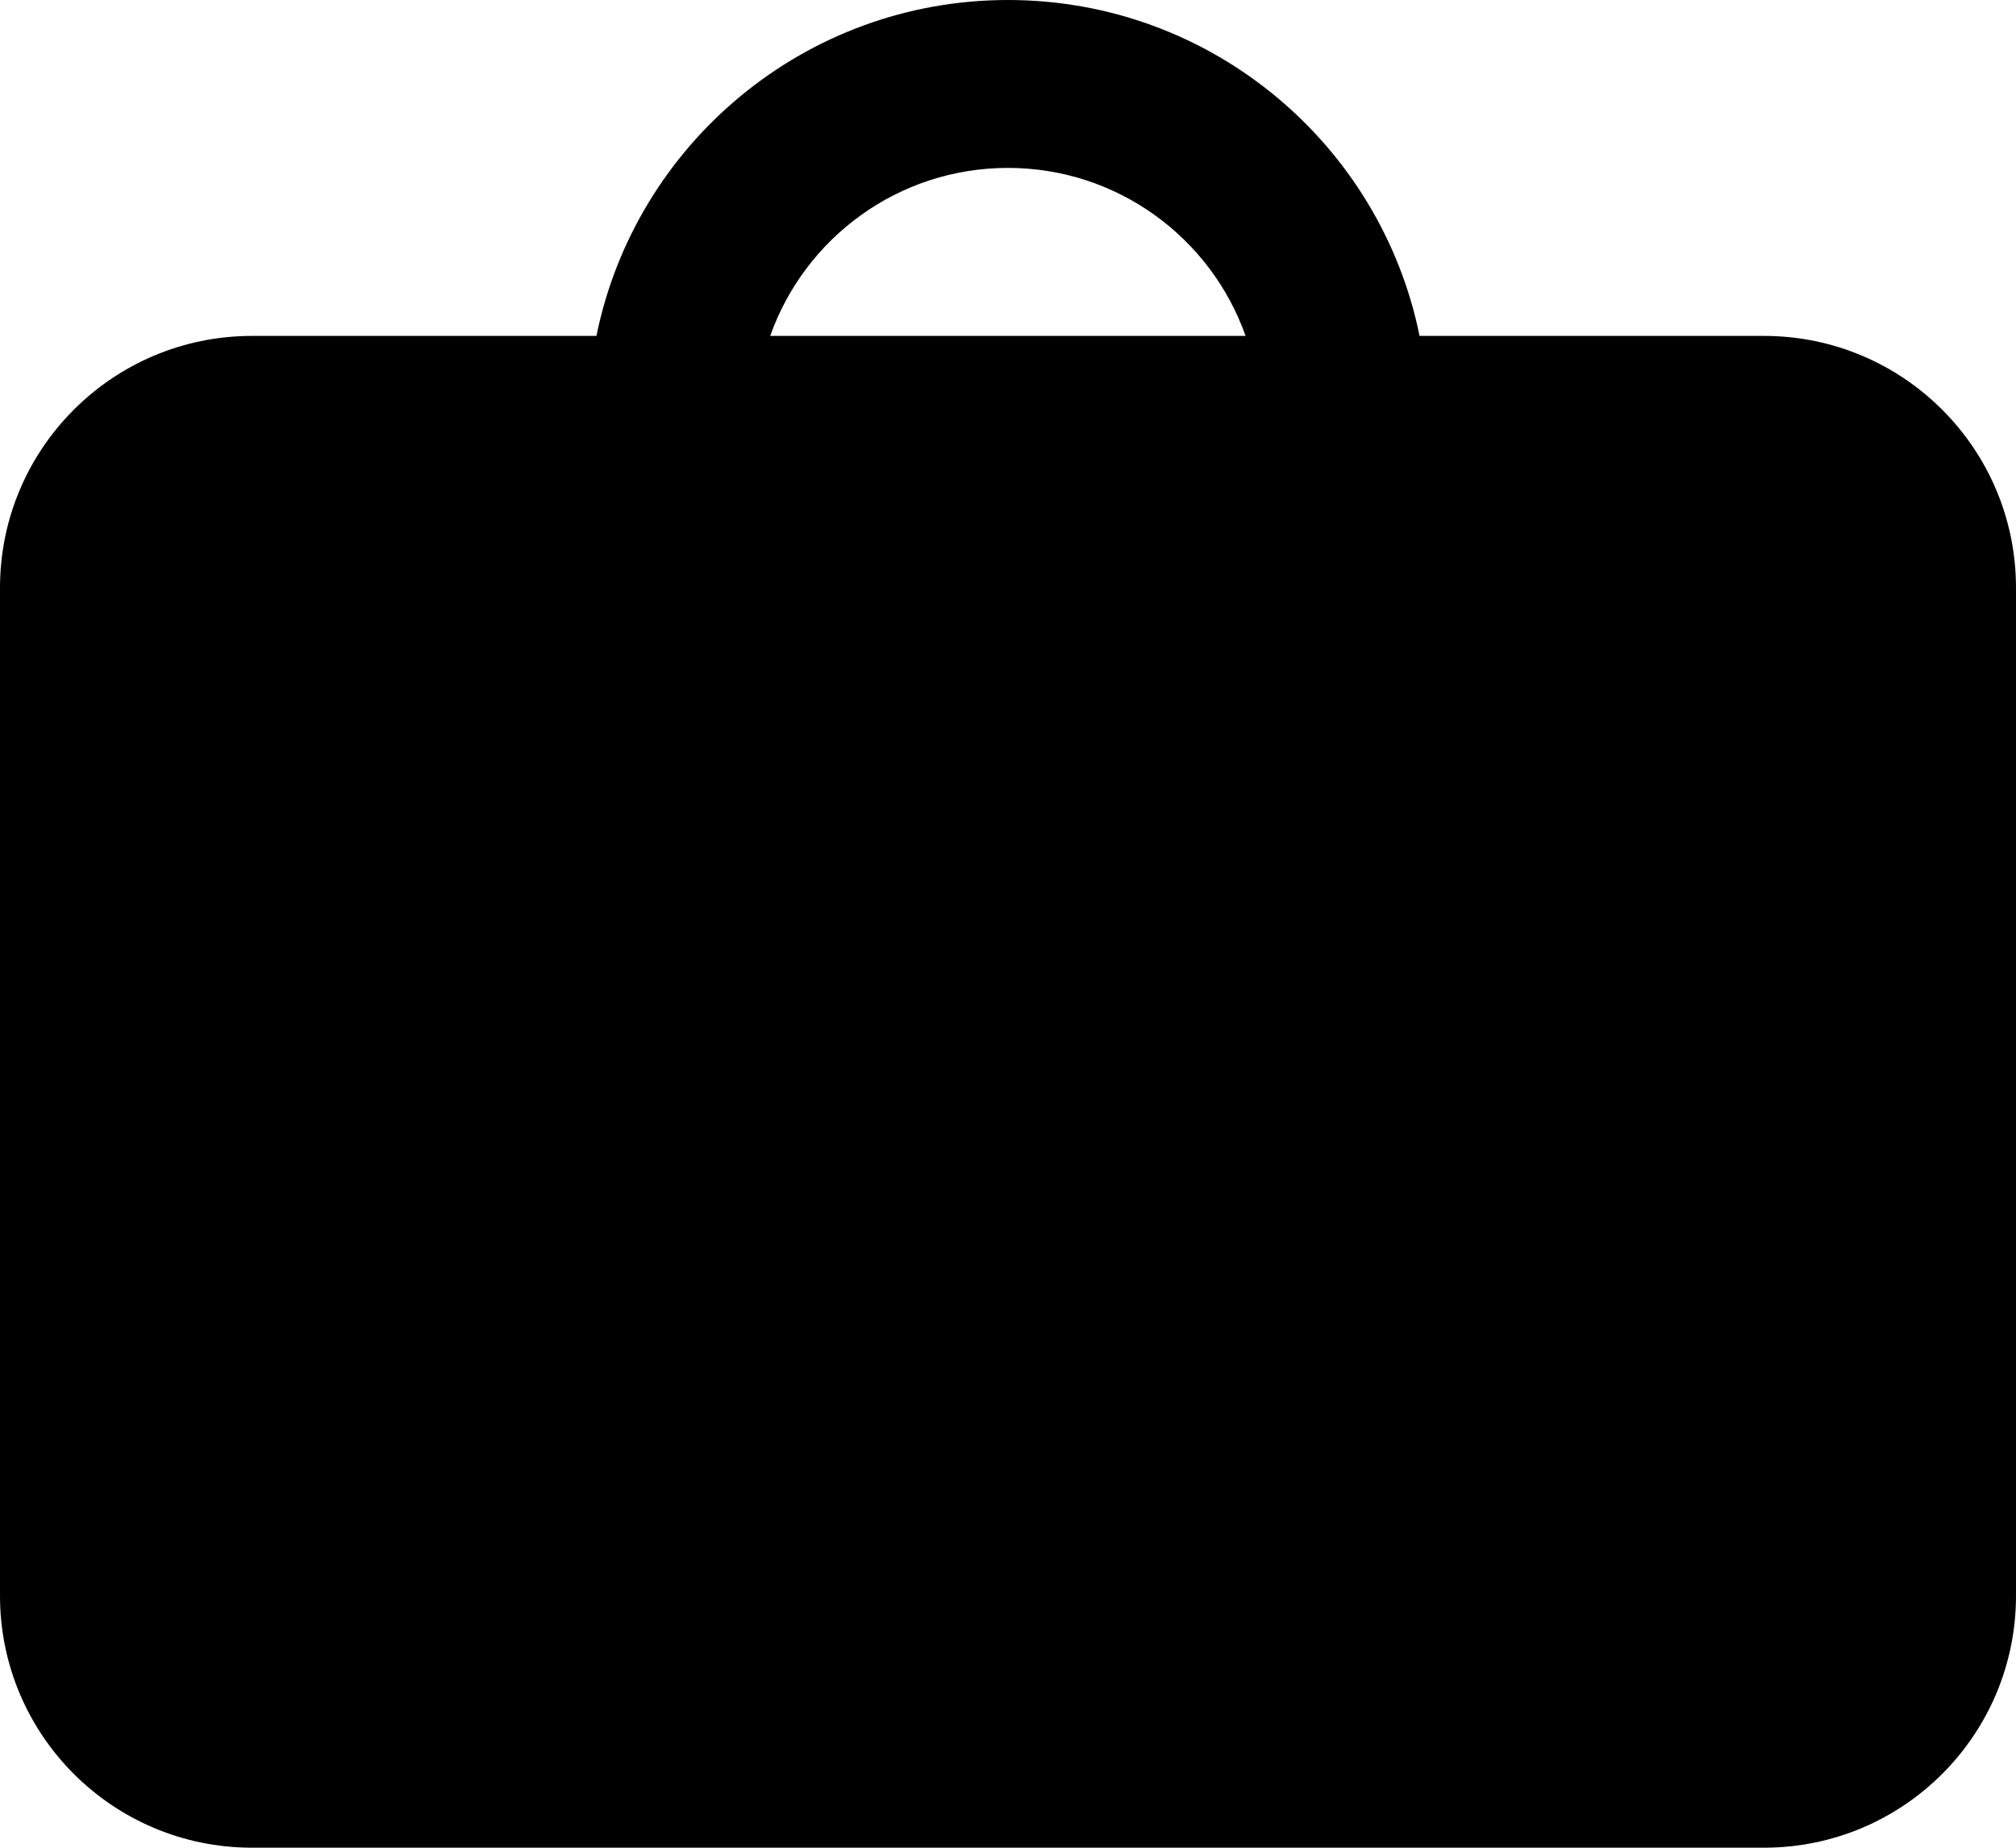
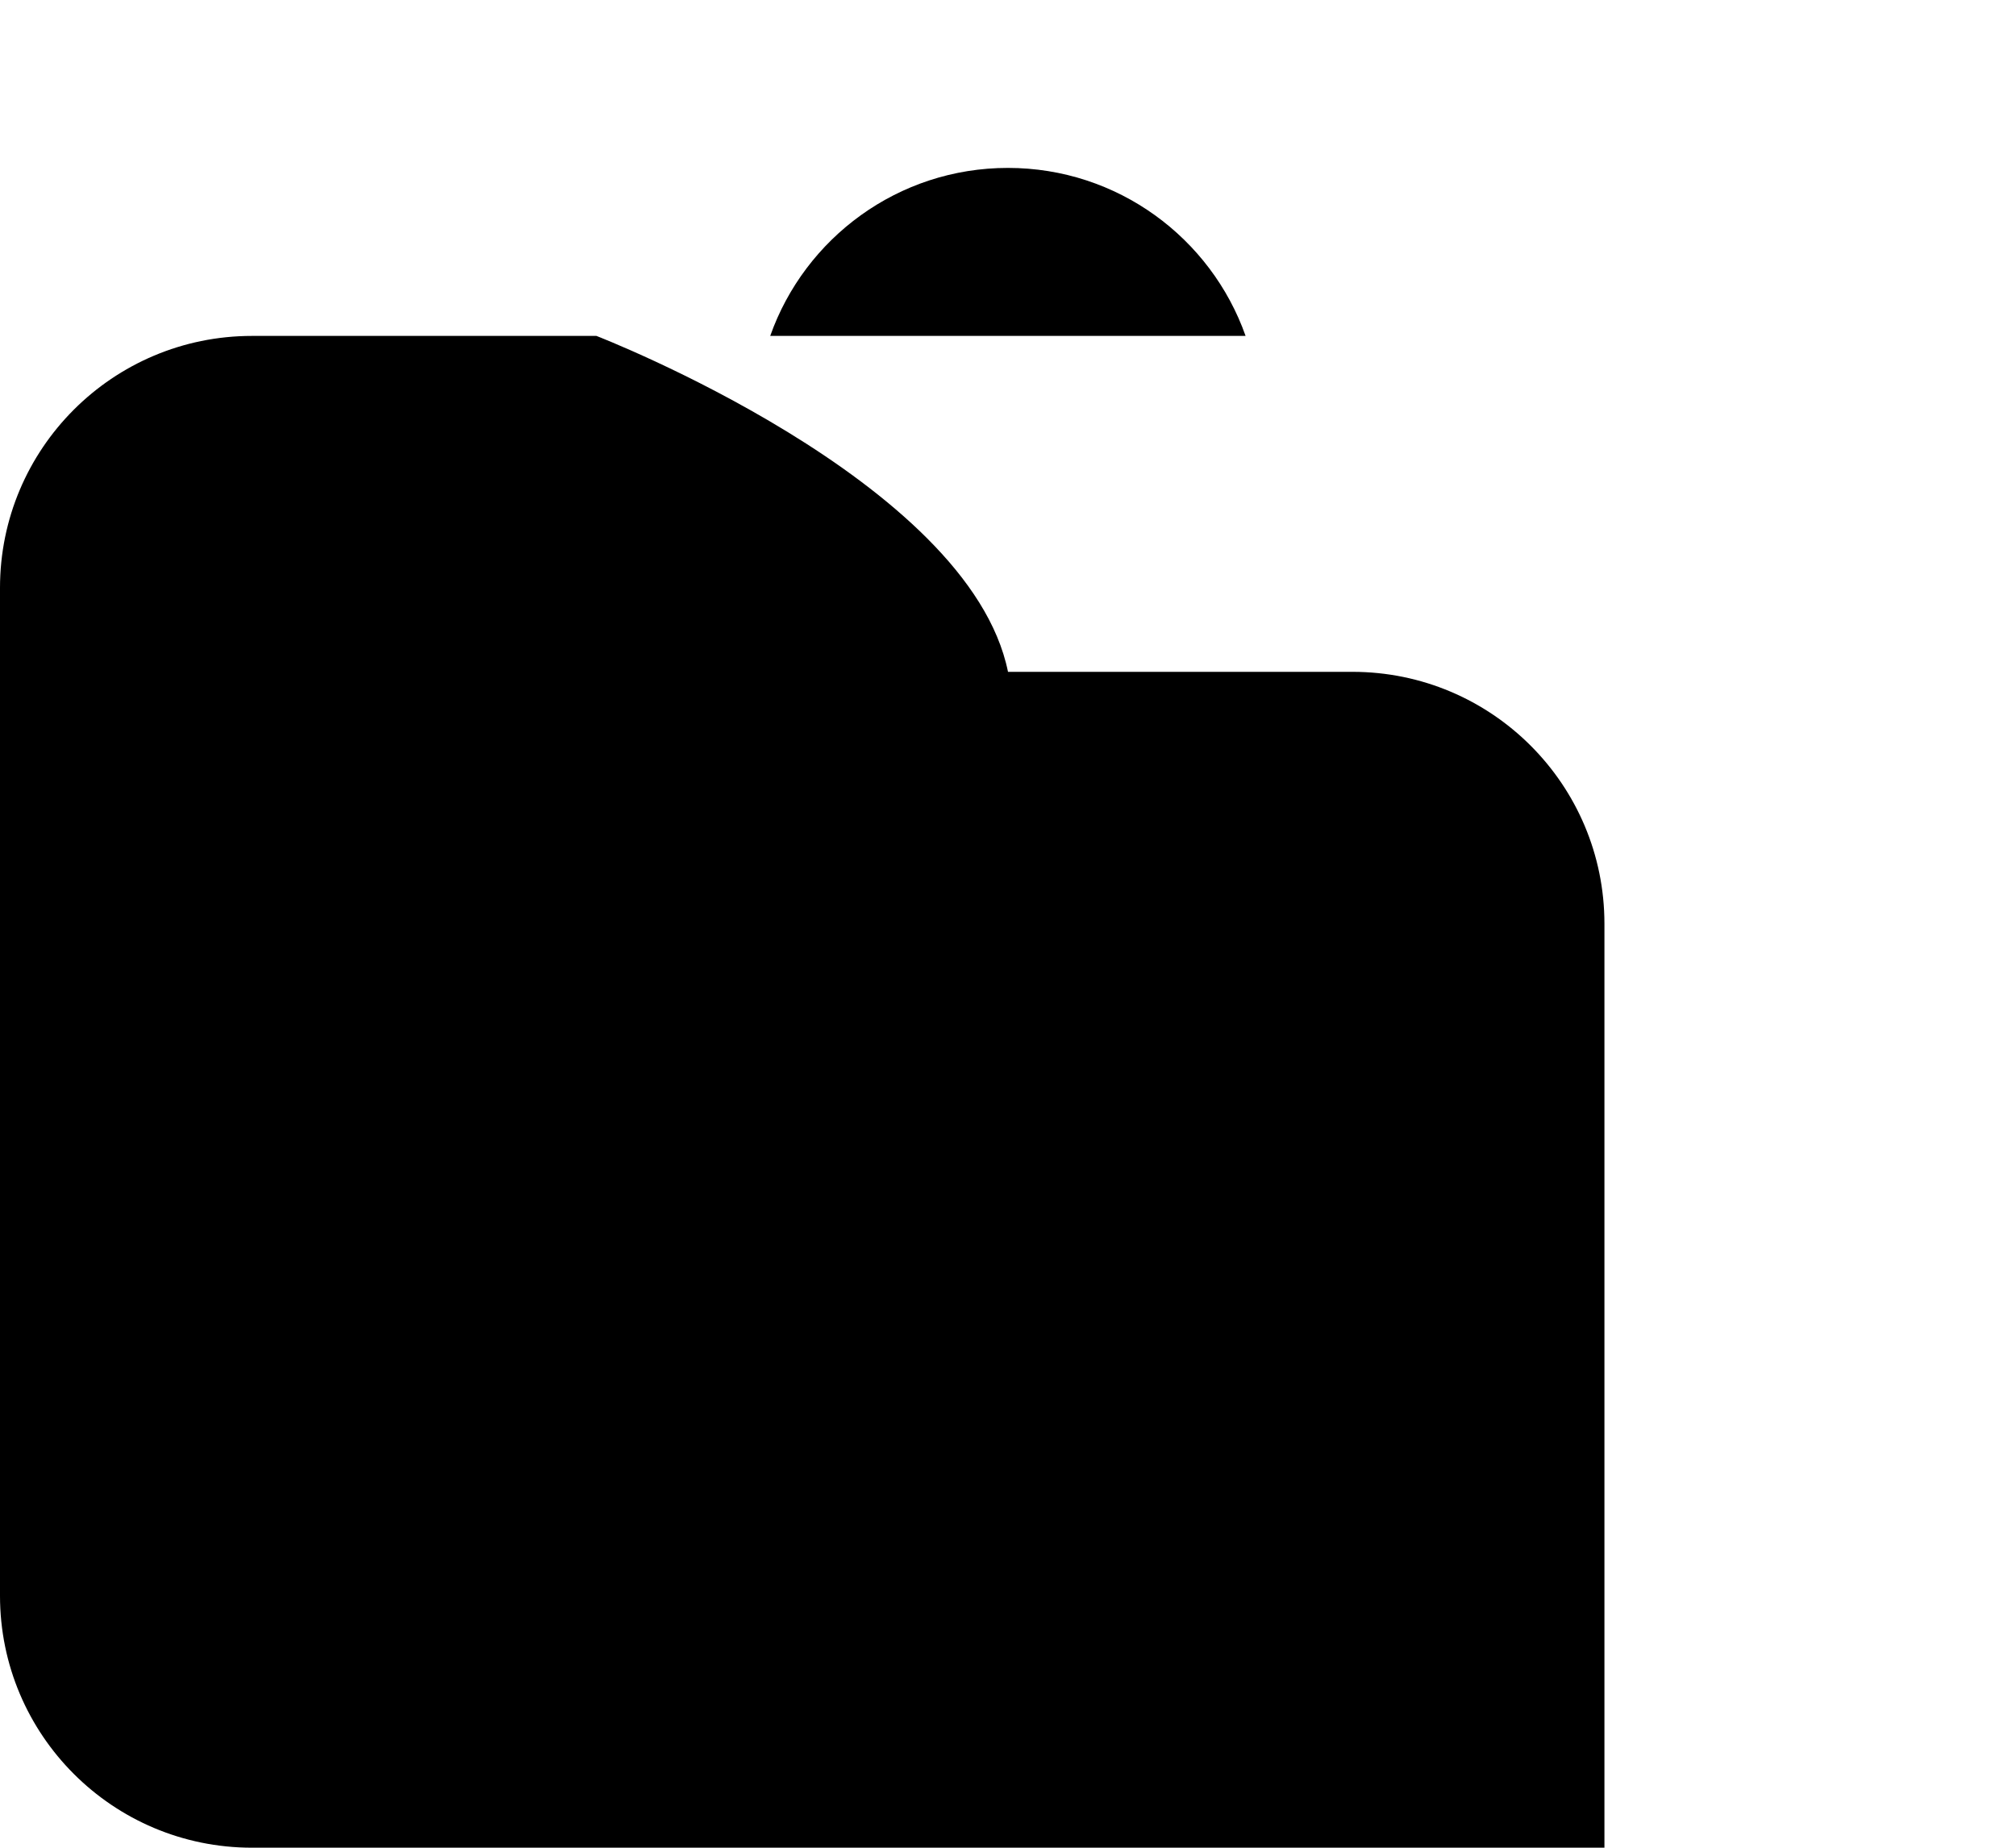
<svg xmlns="http://www.w3.org/2000/svg" id="a" data-name="Livello 1" viewBox="0 0 200 183.33">
  <defs>
    <style>
      .b {
        fill-rule: evenodd;
      }
    </style>
  </defs>
-   <path class="b" d="M25,183.33c-13.81,0-25-11.19-25-25V58.33c0-13.81,11.19-25,25-25h34.17C63.03,14.31,79.84,0,100,0s36.97,14.31,40.83,33.33h34.17c13.81,0,25,11.19,25,25v100c0,13.81-11.19,25-25,25H25ZM76.42,33.33h47.15c-3.43-9.71-12.69-16.67-23.58-16.67s-20.15,6.96-23.58,16.67Z" />
+   <path class="b" d="M25,183.33c-13.81,0-25-11.19-25-25V58.33c0-13.81,11.19-25,25-25h34.17s36.97,14.31,40.83,33.33h34.17c13.81,0,25,11.19,25,25v100c0,13.81-11.19,25-25,25H25ZM76.42,33.33h47.15c-3.43-9.71-12.69-16.67-23.58-16.67s-20.15,6.96-23.58,16.67Z" />
</svg>